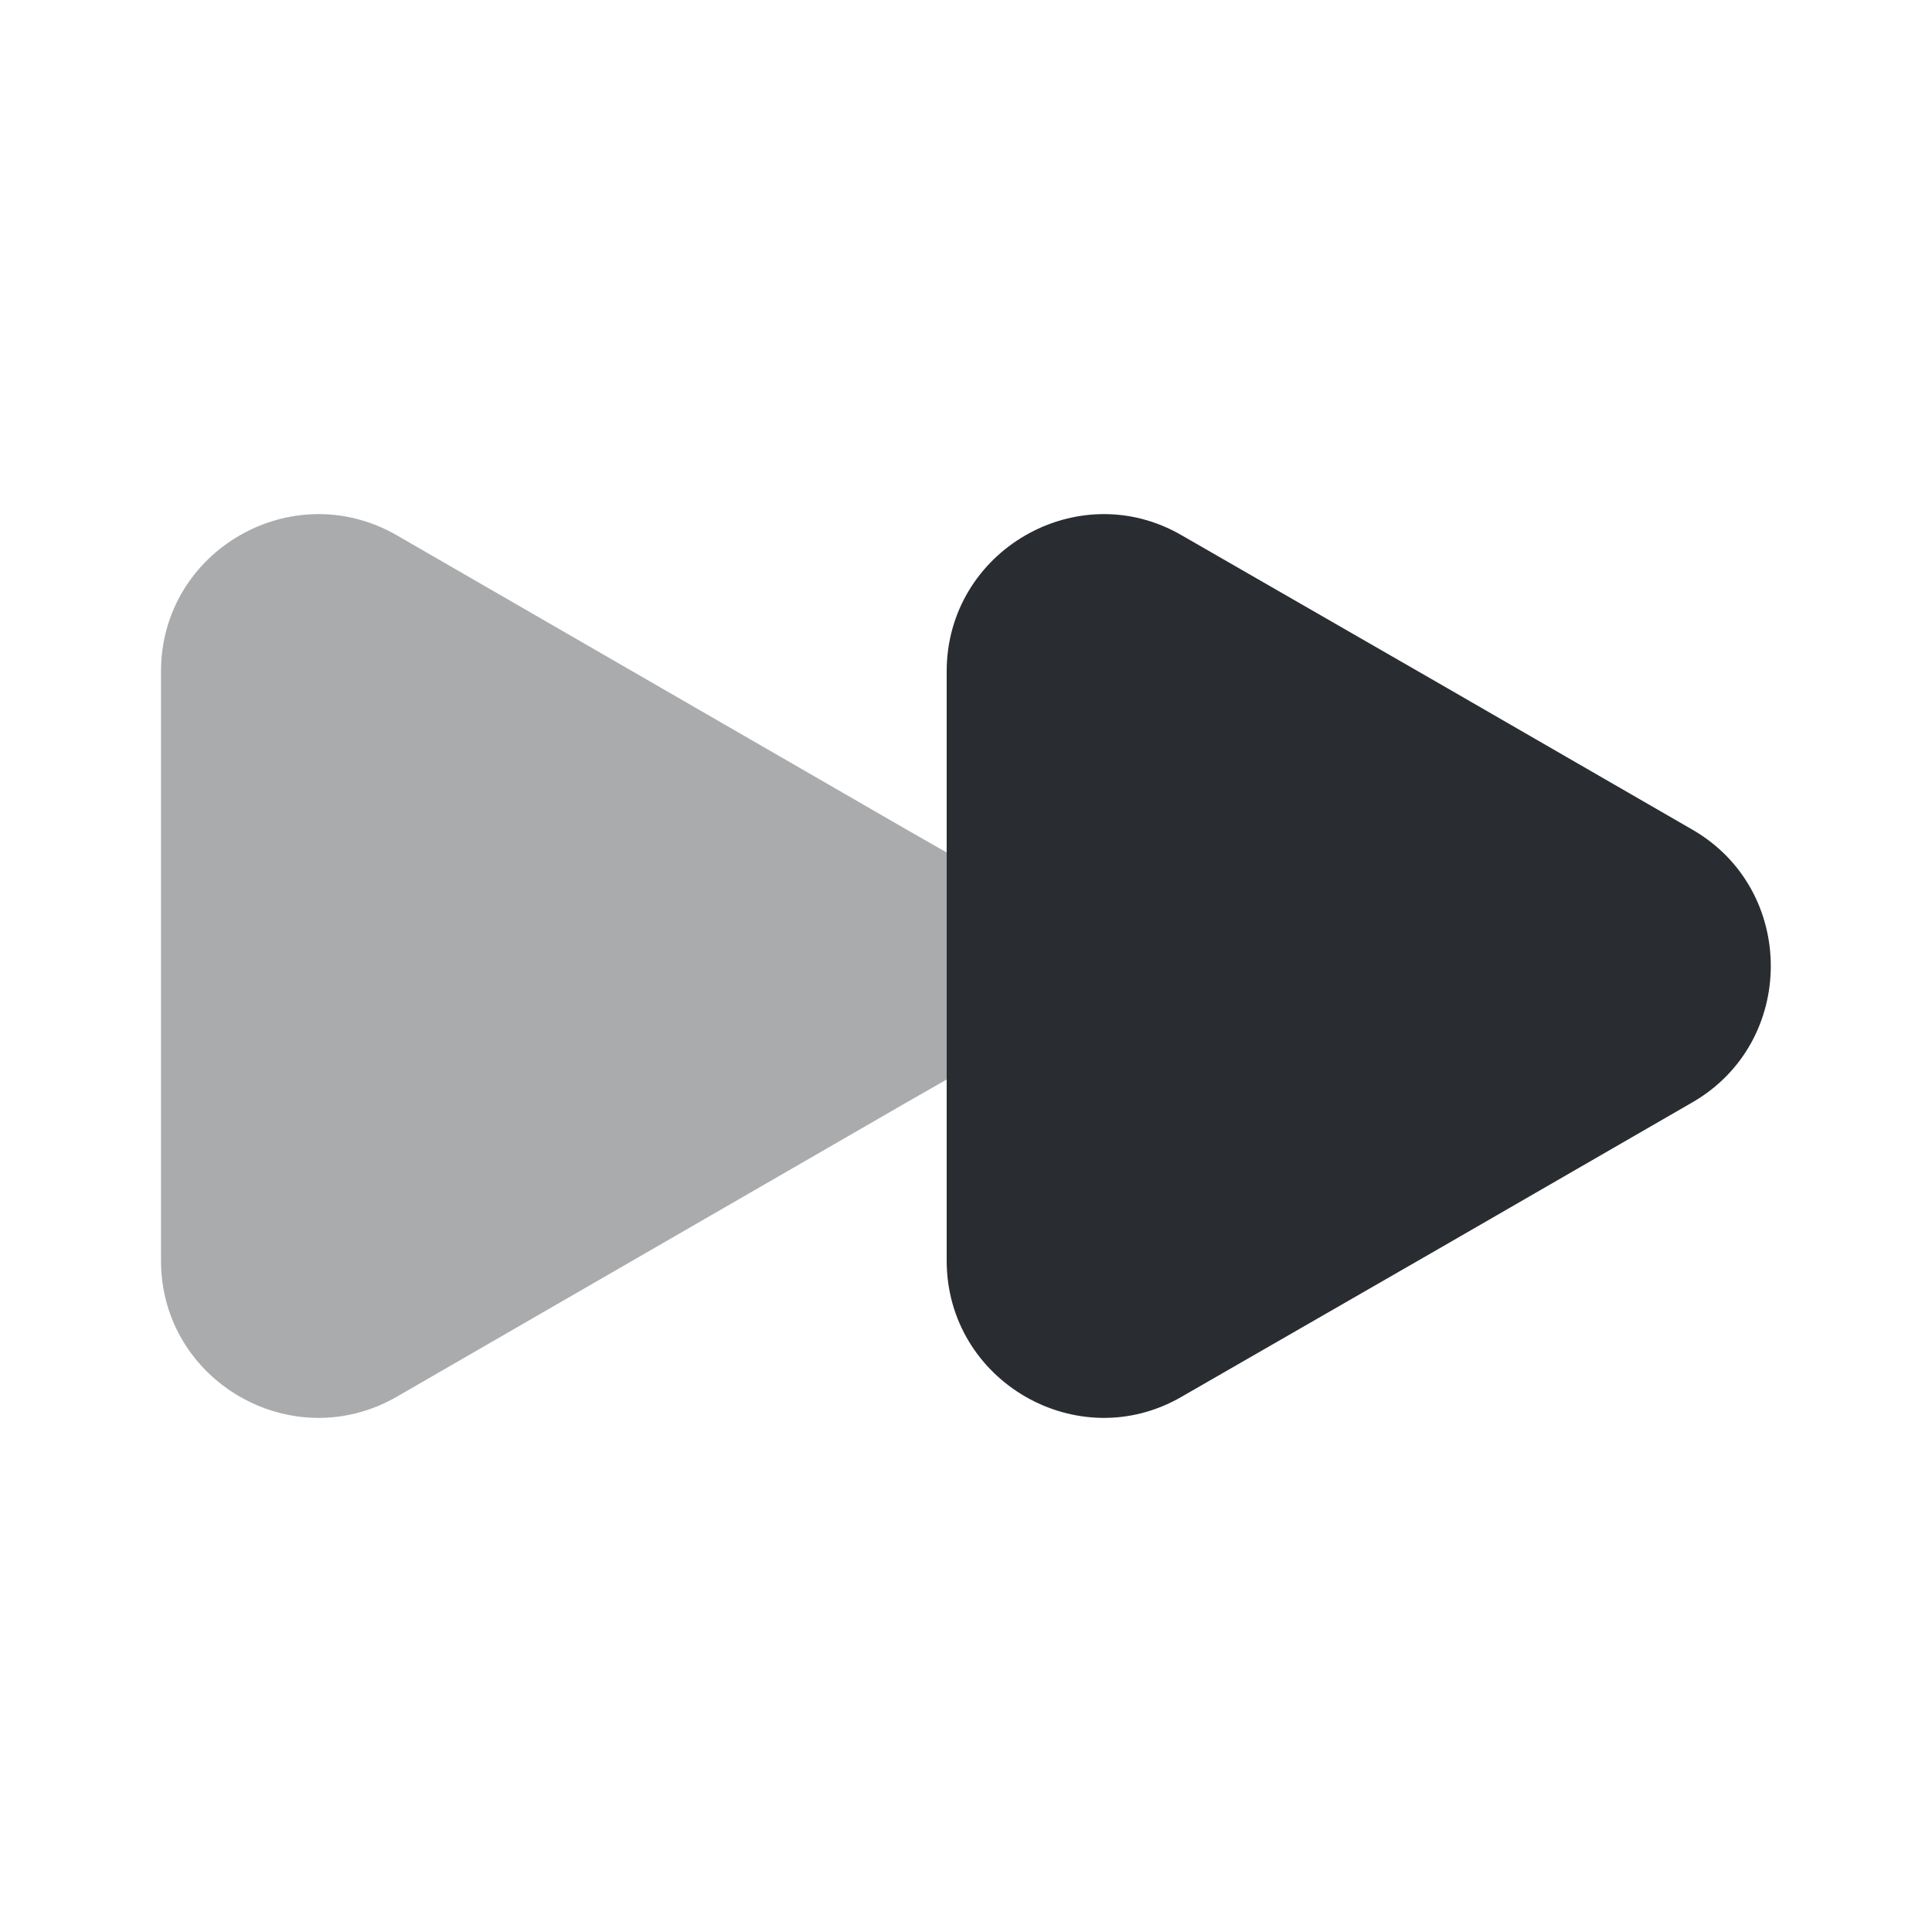
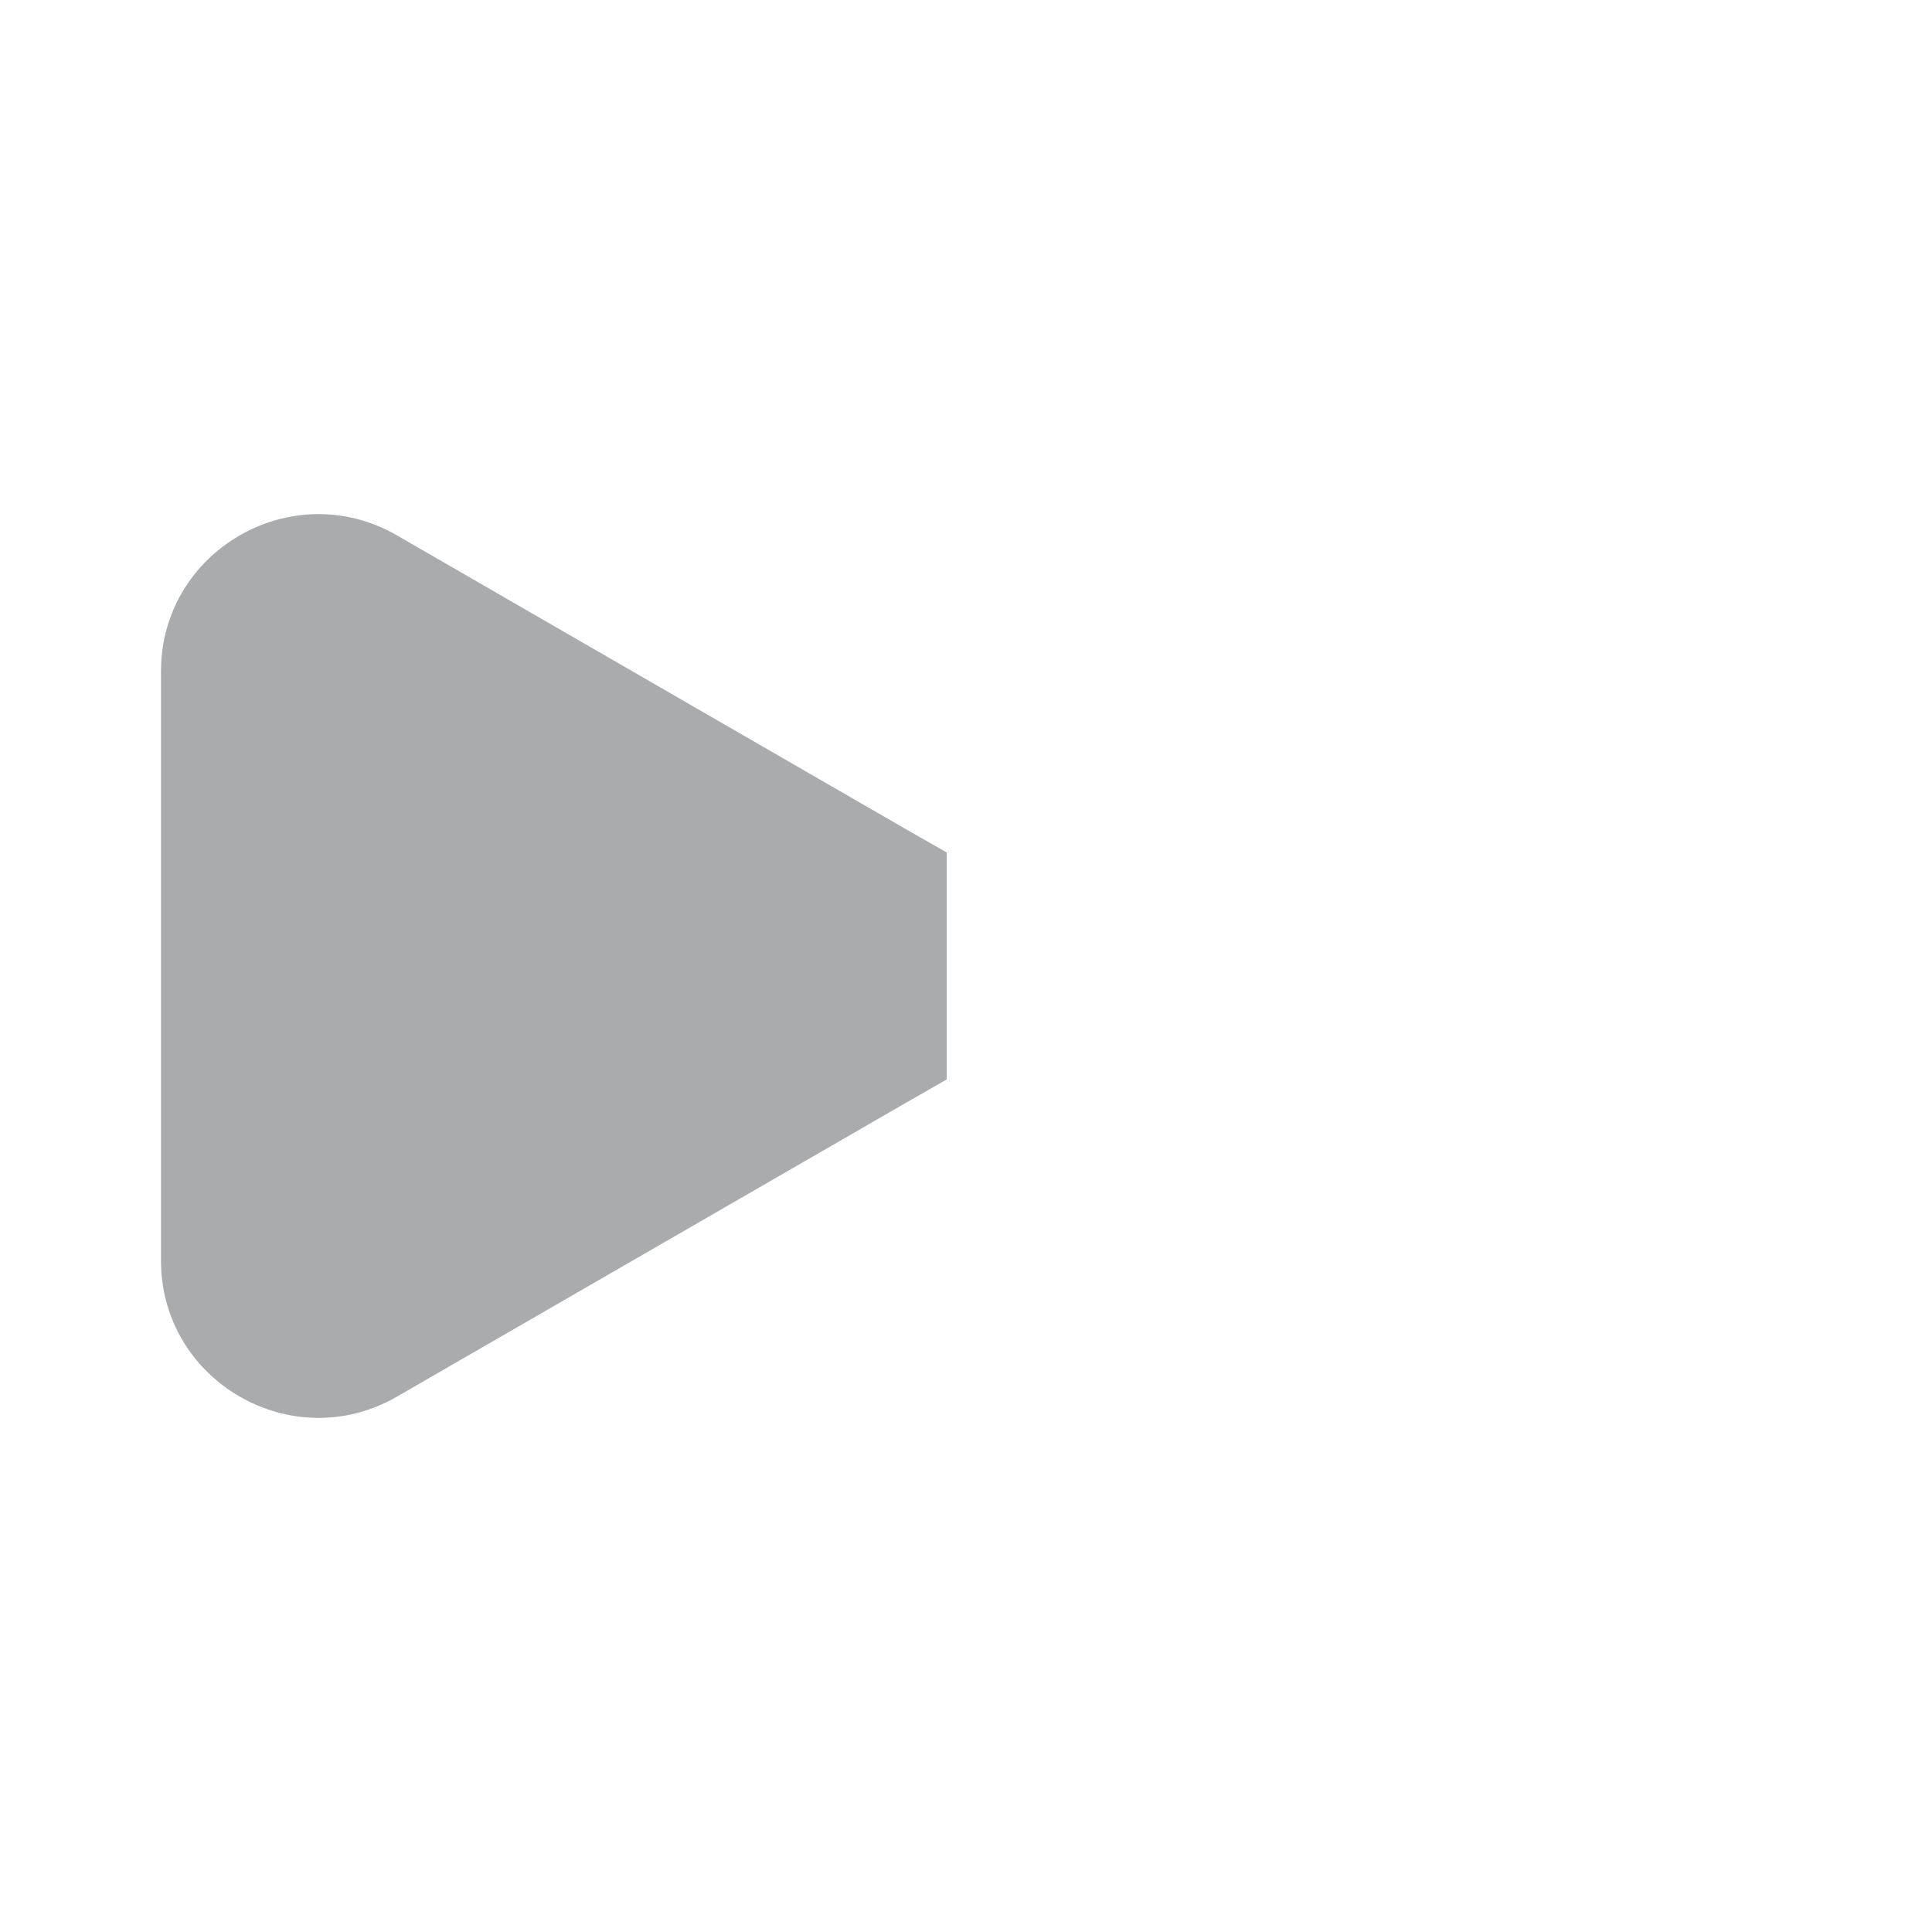
<svg xmlns="http://www.w3.org/2000/svg" width="800px" height="800px" viewBox="0 0 24 24" fill="none">
  <path opacity="0.4" d="M2 8.34V15.66C2 17.16 3.63 18.1 4.93 17.35L8.1 15.52L11.27 13.69L11.76 13.41V10.59L11.27 10.31L8.1 8.48L4.93 6.65C3.63 5.9 2 6.84 2 8.34Z" fill="#292D32" />
-   <path d="M11.76 8.34V15.66C11.76 17.16 13.39 18.1 14.68 17.35L17.86 15.52L21.03 13.69C22.32 12.94 22.32 11.06 21.03 10.31L17.86 8.48L14.68 6.65C13.39 5.9 11.76 6.84 11.76 8.34Z" fill="#292D32" />
</svg>